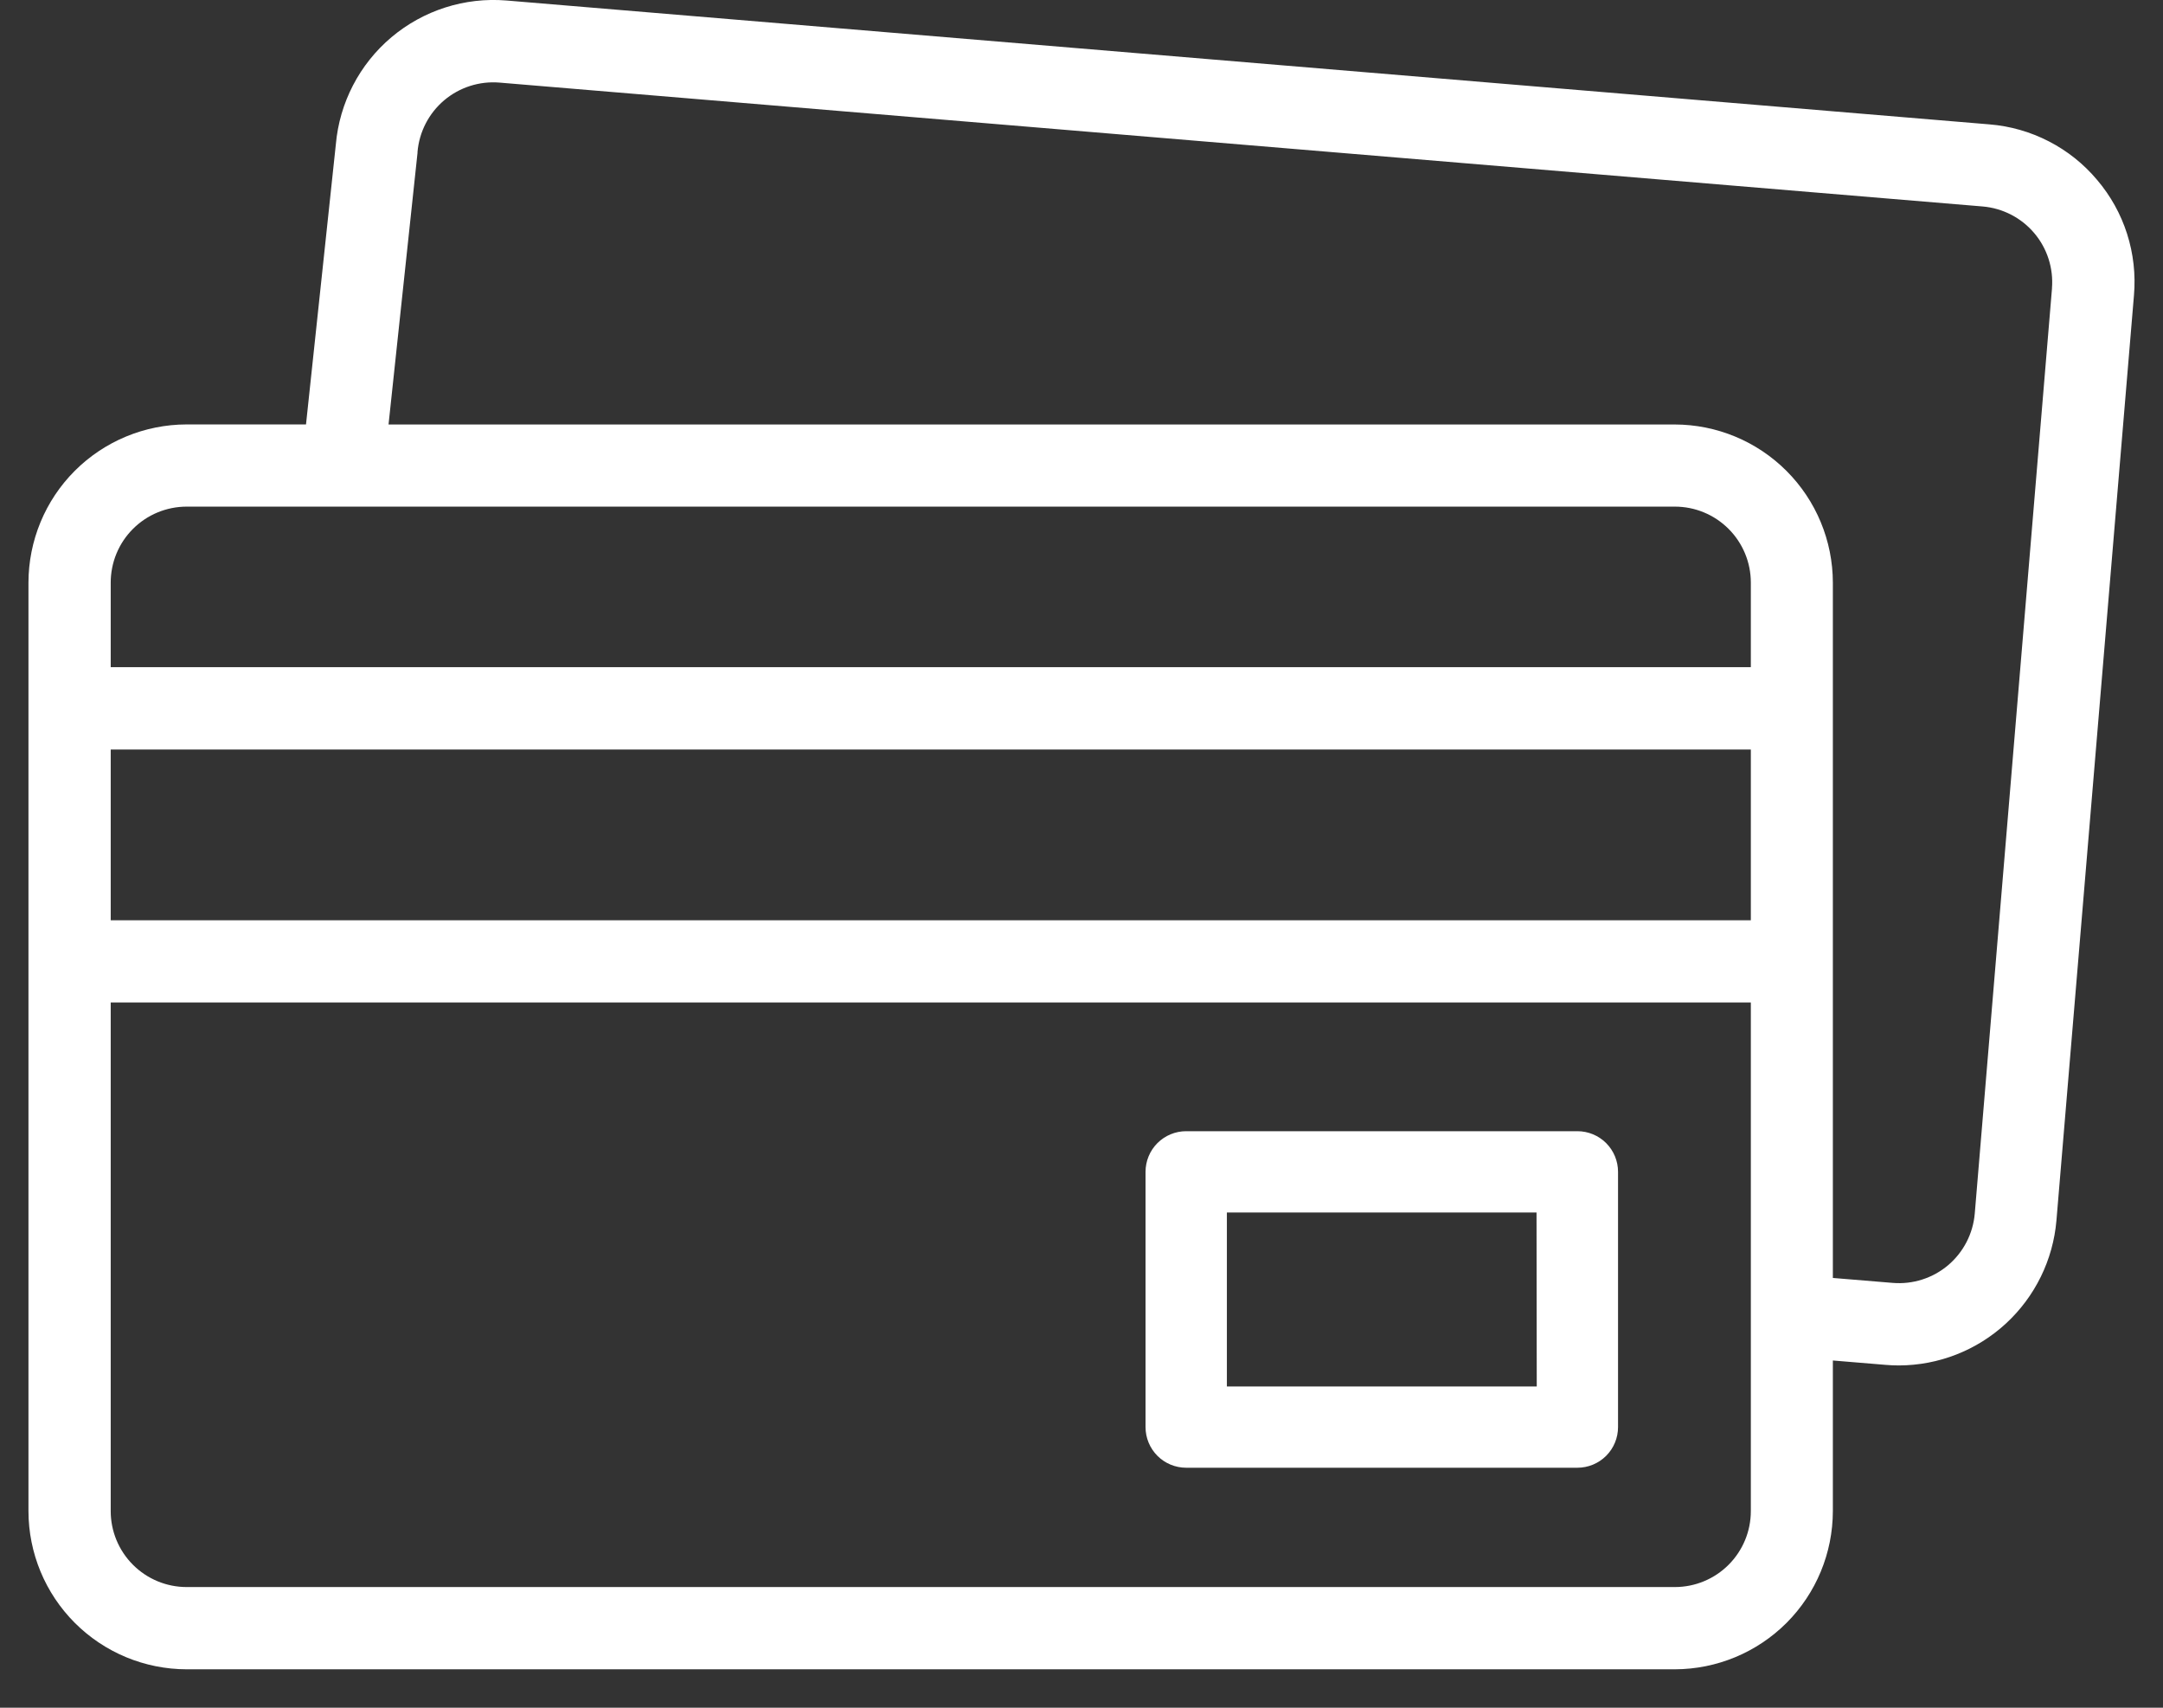
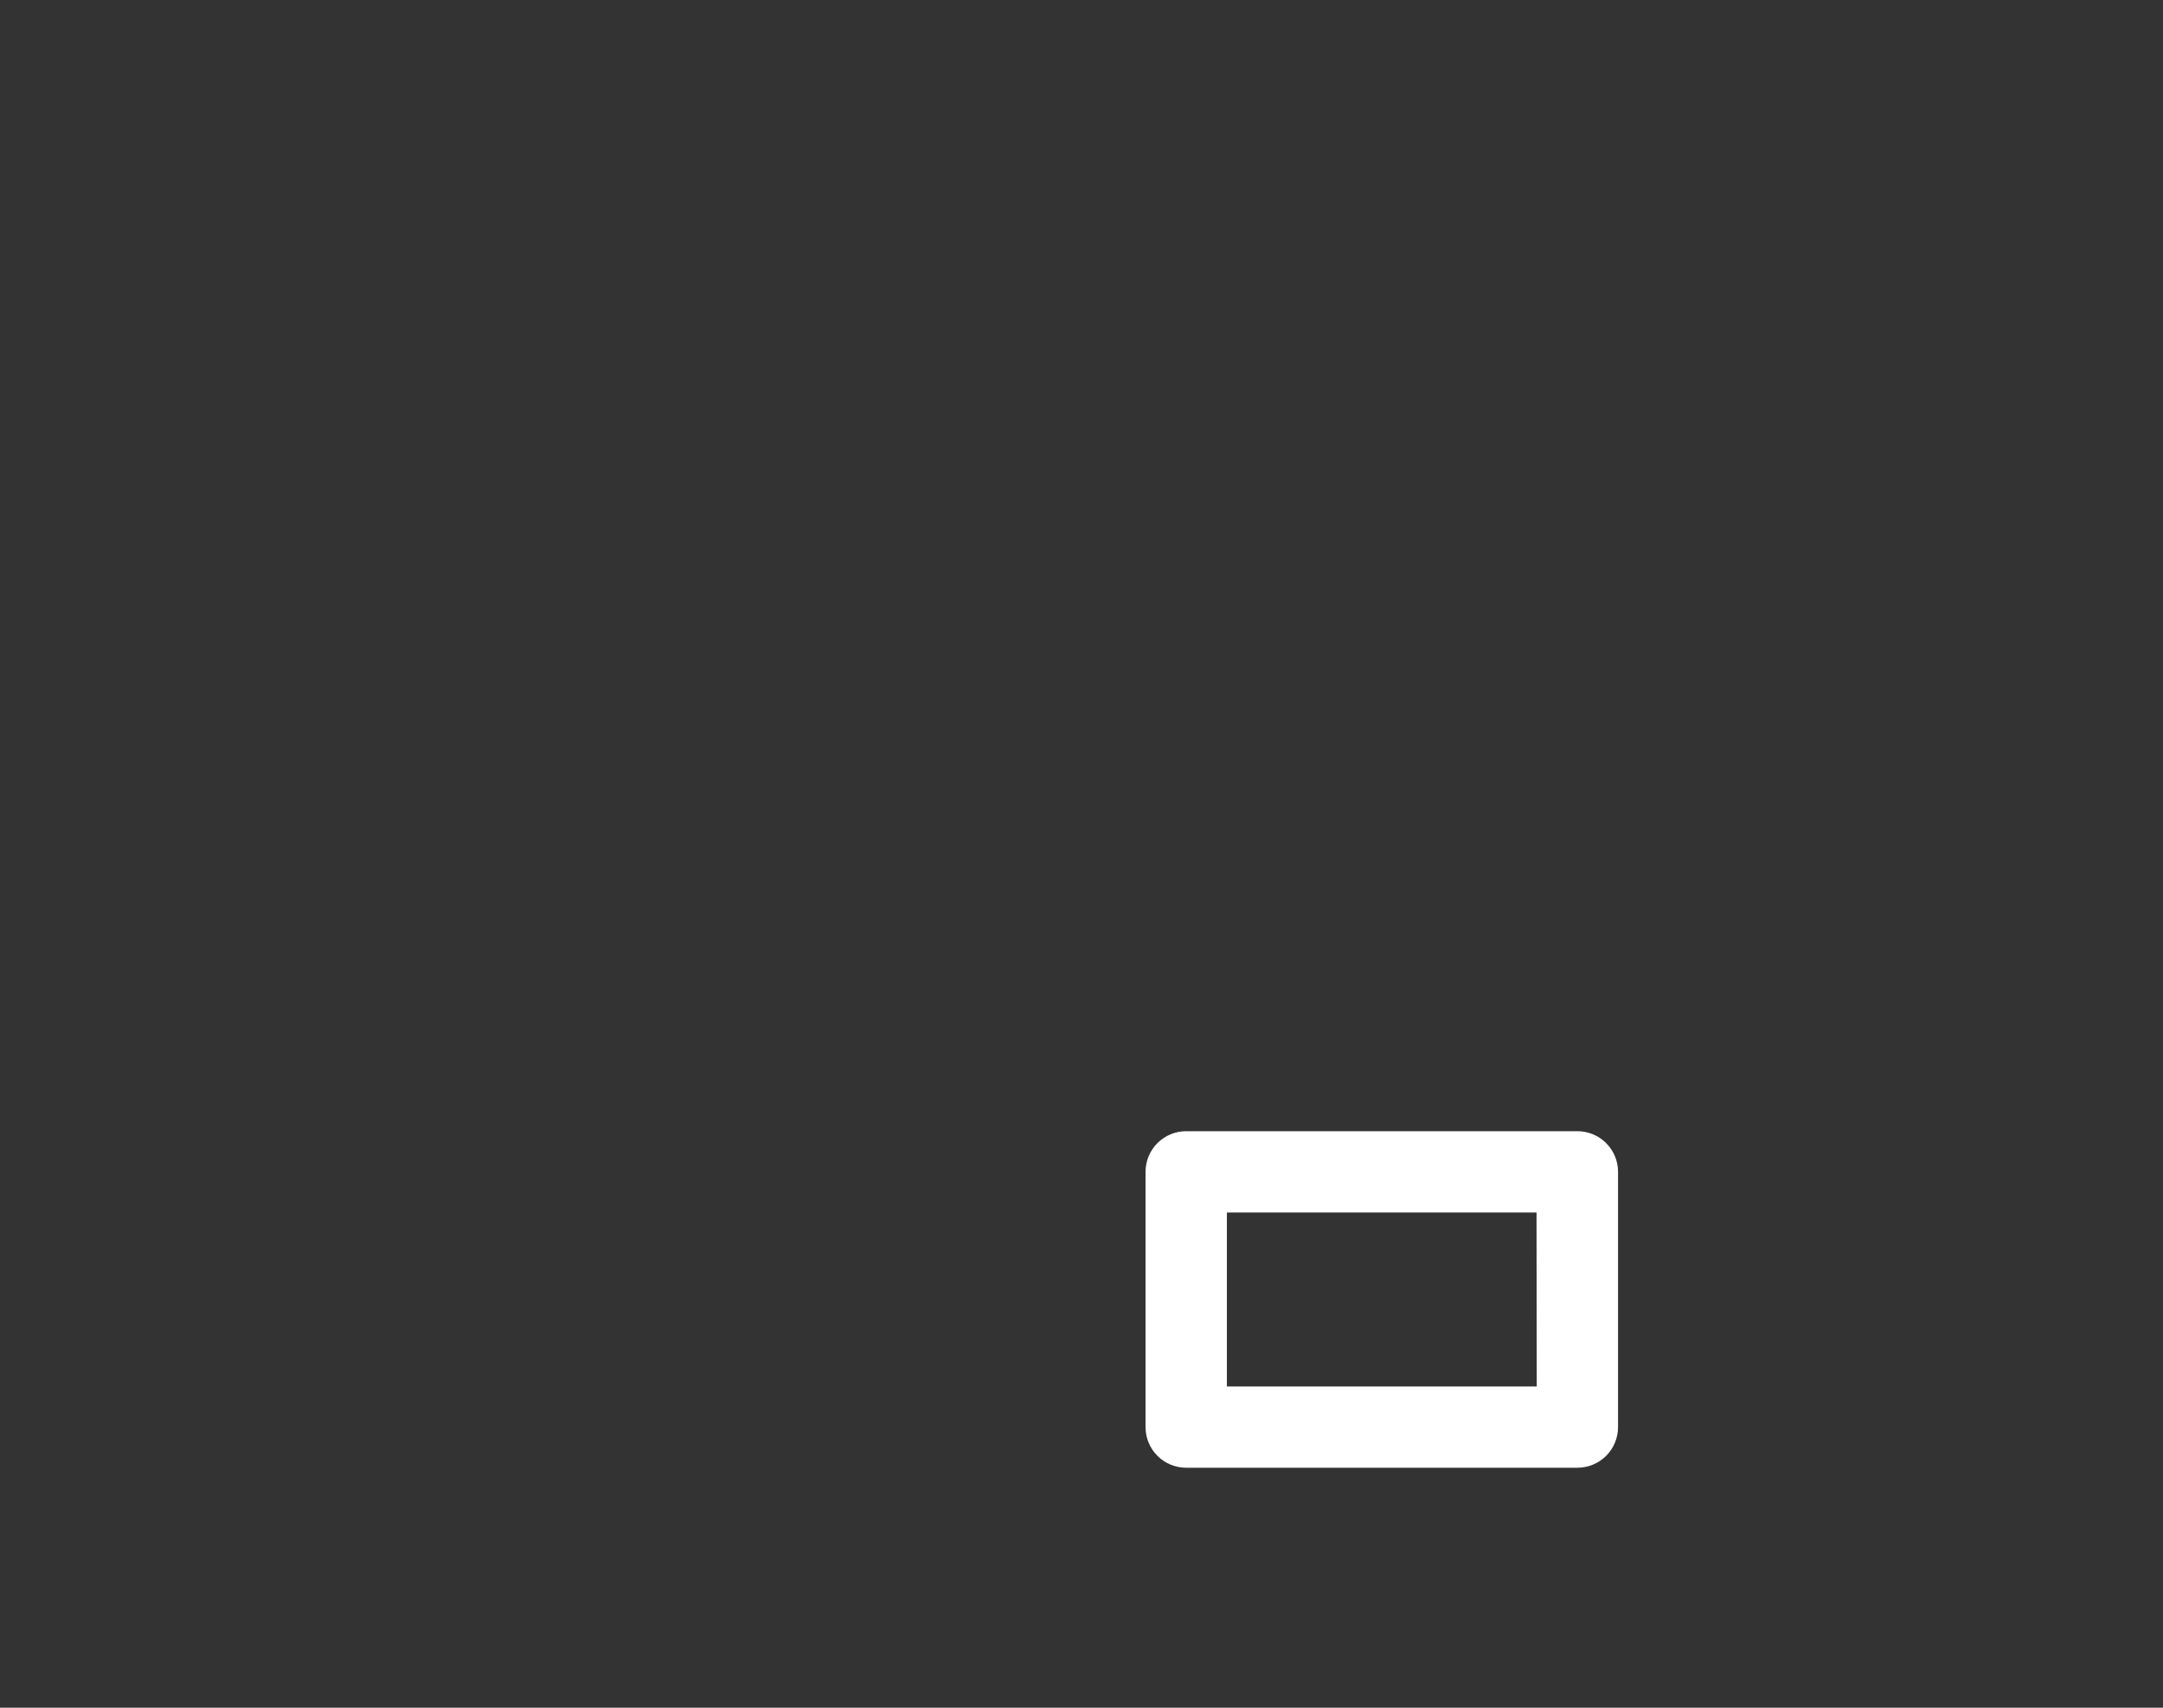
<svg xmlns="http://www.w3.org/2000/svg" width="38" height="30" viewBox="0 0 38 30" fill="none">
  <rect x="0" y="0" width="38" height="30" fill="#333333" stroke="none" />
  <g clip-path="url(#clip0_804_1210)">
-     <path d="M36.842 3.16C36.607 2.88 36.319 2.65 35.994 2.483C35.67 2.316 35.315 2.214 34.951 2.185L8.9 0.009C8.167 -0.052 7.44 0.18 6.877 0.654C6.315 1.128 5.964 1.805 5.9 2.538L5.376 7.456H3.279C2.542 7.457 1.835 7.75 1.314 8.271C0.793 8.792 0.501 9.499 0.5 10.236V26.546C0.501 27.283 0.794 27.989 1.315 28.51C1.836 29.031 2.542 29.324 3.279 29.325H29.425C30.161 29.323 30.866 29.03 31.387 28.509C31.907 27.988 32.199 27.282 32.2 26.546V23.9L33.128 23.977C33.206 23.984 33.284 23.987 33.361 23.987C34.057 23.985 34.728 23.723 35.24 23.251C35.752 22.779 36.069 22.133 36.128 21.439L37.49 5.186C37.521 4.822 37.48 4.456 37.369 4.108C37.258 3.76 37.079 3.438 36.842 3.16ZM3.279 8.9H29.425C29.779 8.9 30.118 9.041 30.368 9.291C30.618 9.541 30.759 9.88 30.759 10.234V11.72H1.945V10.236C1.945 10.061 1.979 9.887 2.046 9.725C2.113 9.563 2.211 9.416 2.335 9.292C2.459 9.168 2.606 9.069 2.768 9.002C2.93 8.935 3.104 8.9 3.279 8.9ZM1.945 13.167H30.759V16.167H1.945V13.167ZM29.425 27.88H3.279C2.925 27.88 2.586 27.739 2.336 27.489C2.086 27.239 1.945 26.9 1.945 26.546V17.611H30.759V26.546C30.759 26.9 30.618 27.239 30.368 27.489C30.118 27.739 29.779 27.88 29.425 27.88ZM36.05 5.065L34.693 21.319C34.663 21.671 34.495 21.997 34.225 22.226C33.955 22.454 33.605 22.566 33.253 22.537L32.2 22.45V10.236C32.199 9.499 31.906 8.793 31.385 8.272C30.864 7.751 30.158 7.458 29.421 7.457H6.826L7.335 2.685V2.669C7.365 2.317 7.533 1.991 7.803 1.762C8.073 1.534 8.423 1.422 8.775 1.451L34.831 3.627C35.183 3.657 35.51 3.825 35.738 4.095C35.967 4.365 36.078 4.715 36.049 5.067L36.05 5.065Z" fill="white" />
    <path d="M27.712 19.872H20.839C20.65 19.872 20.468 19.947 20.334 20.081C20.2 20.215 20.125 20.397 20.125 20.586V25.07C20.125 25.259 20.2 25.441 20.334 25.575C20.468 25.709 20.65 25.784 20.839 25.784H27.712C27.901 25.784 28.083 25.709 28.217 25.575C28.351 25.441 28.426 25.259 28.426 25.07V20.586C28.426 20.397 28.351 20.215 28.217 20.081C28.083 19.947 27.901 19.872 27.712 19.872ZM26.998 24.356H21.554V21.3H26.994L26.998 24.356Z" fill="white" />
  </g>
  <defs>
    <clipPath id="clip0_804_1210">
      <rect width="37" height="29.325" fill="white" transform="translate(0.5)" />
    </clipPath>
  </defs>
</svg>